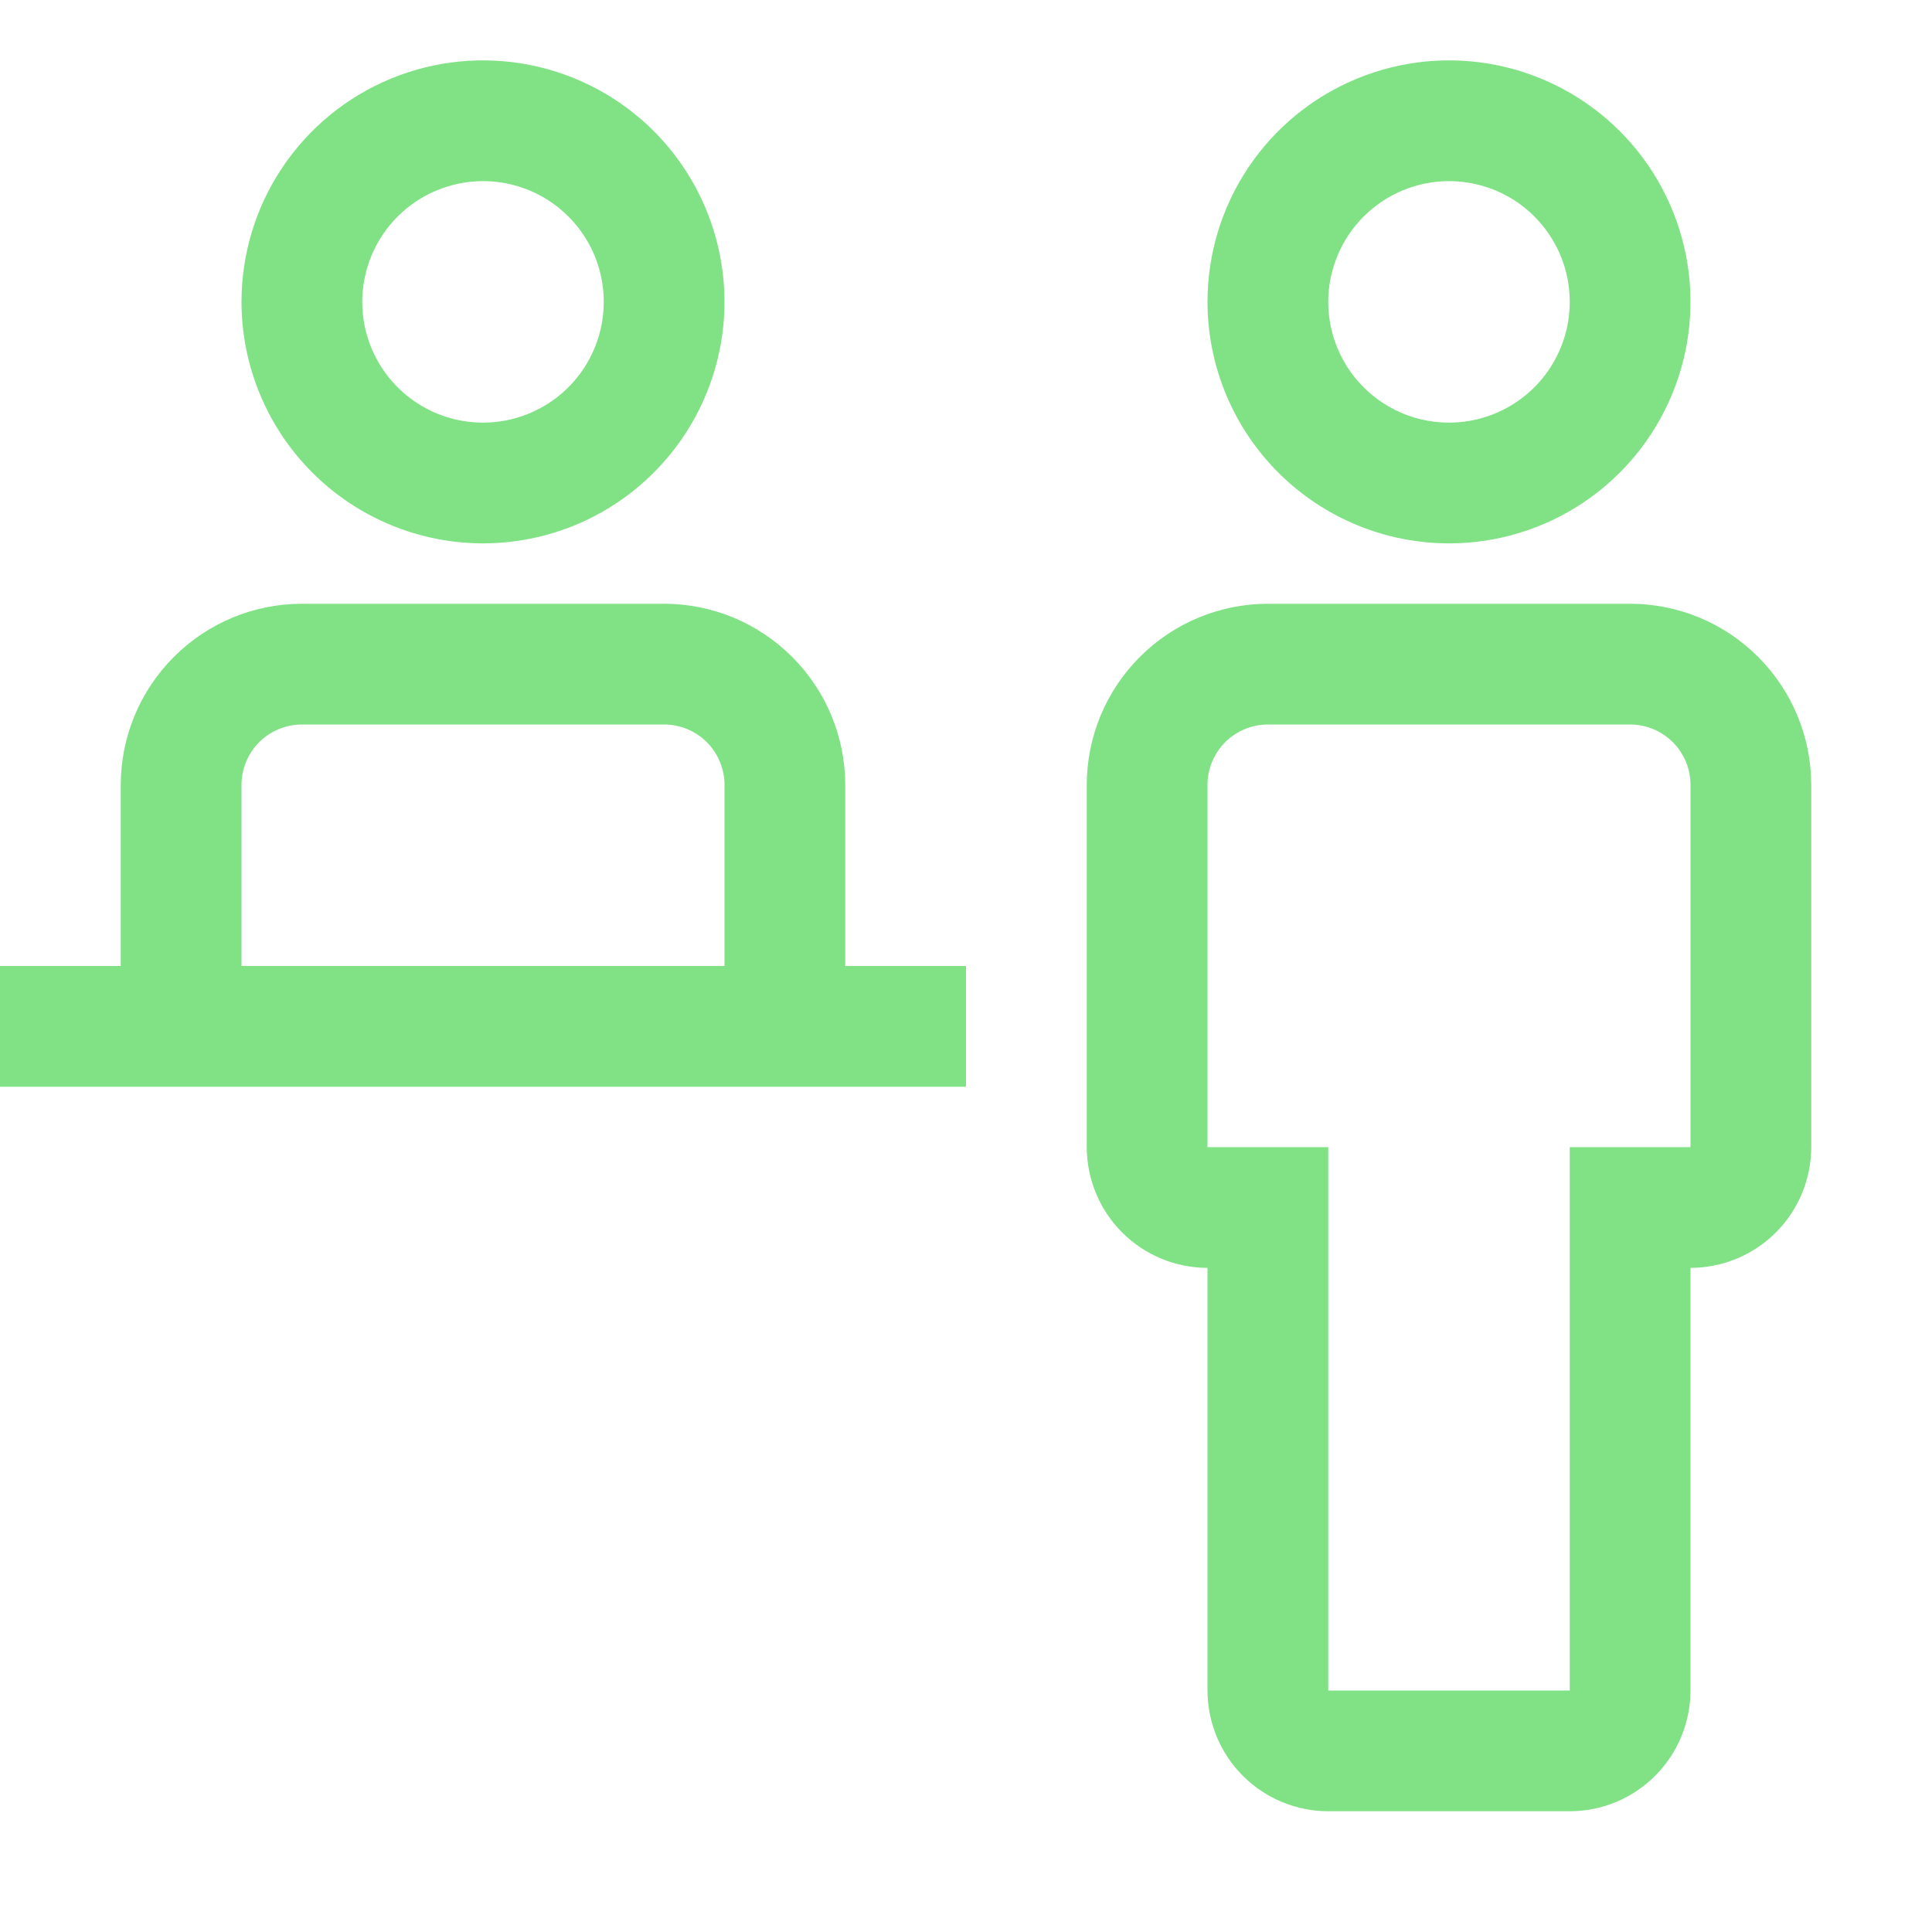
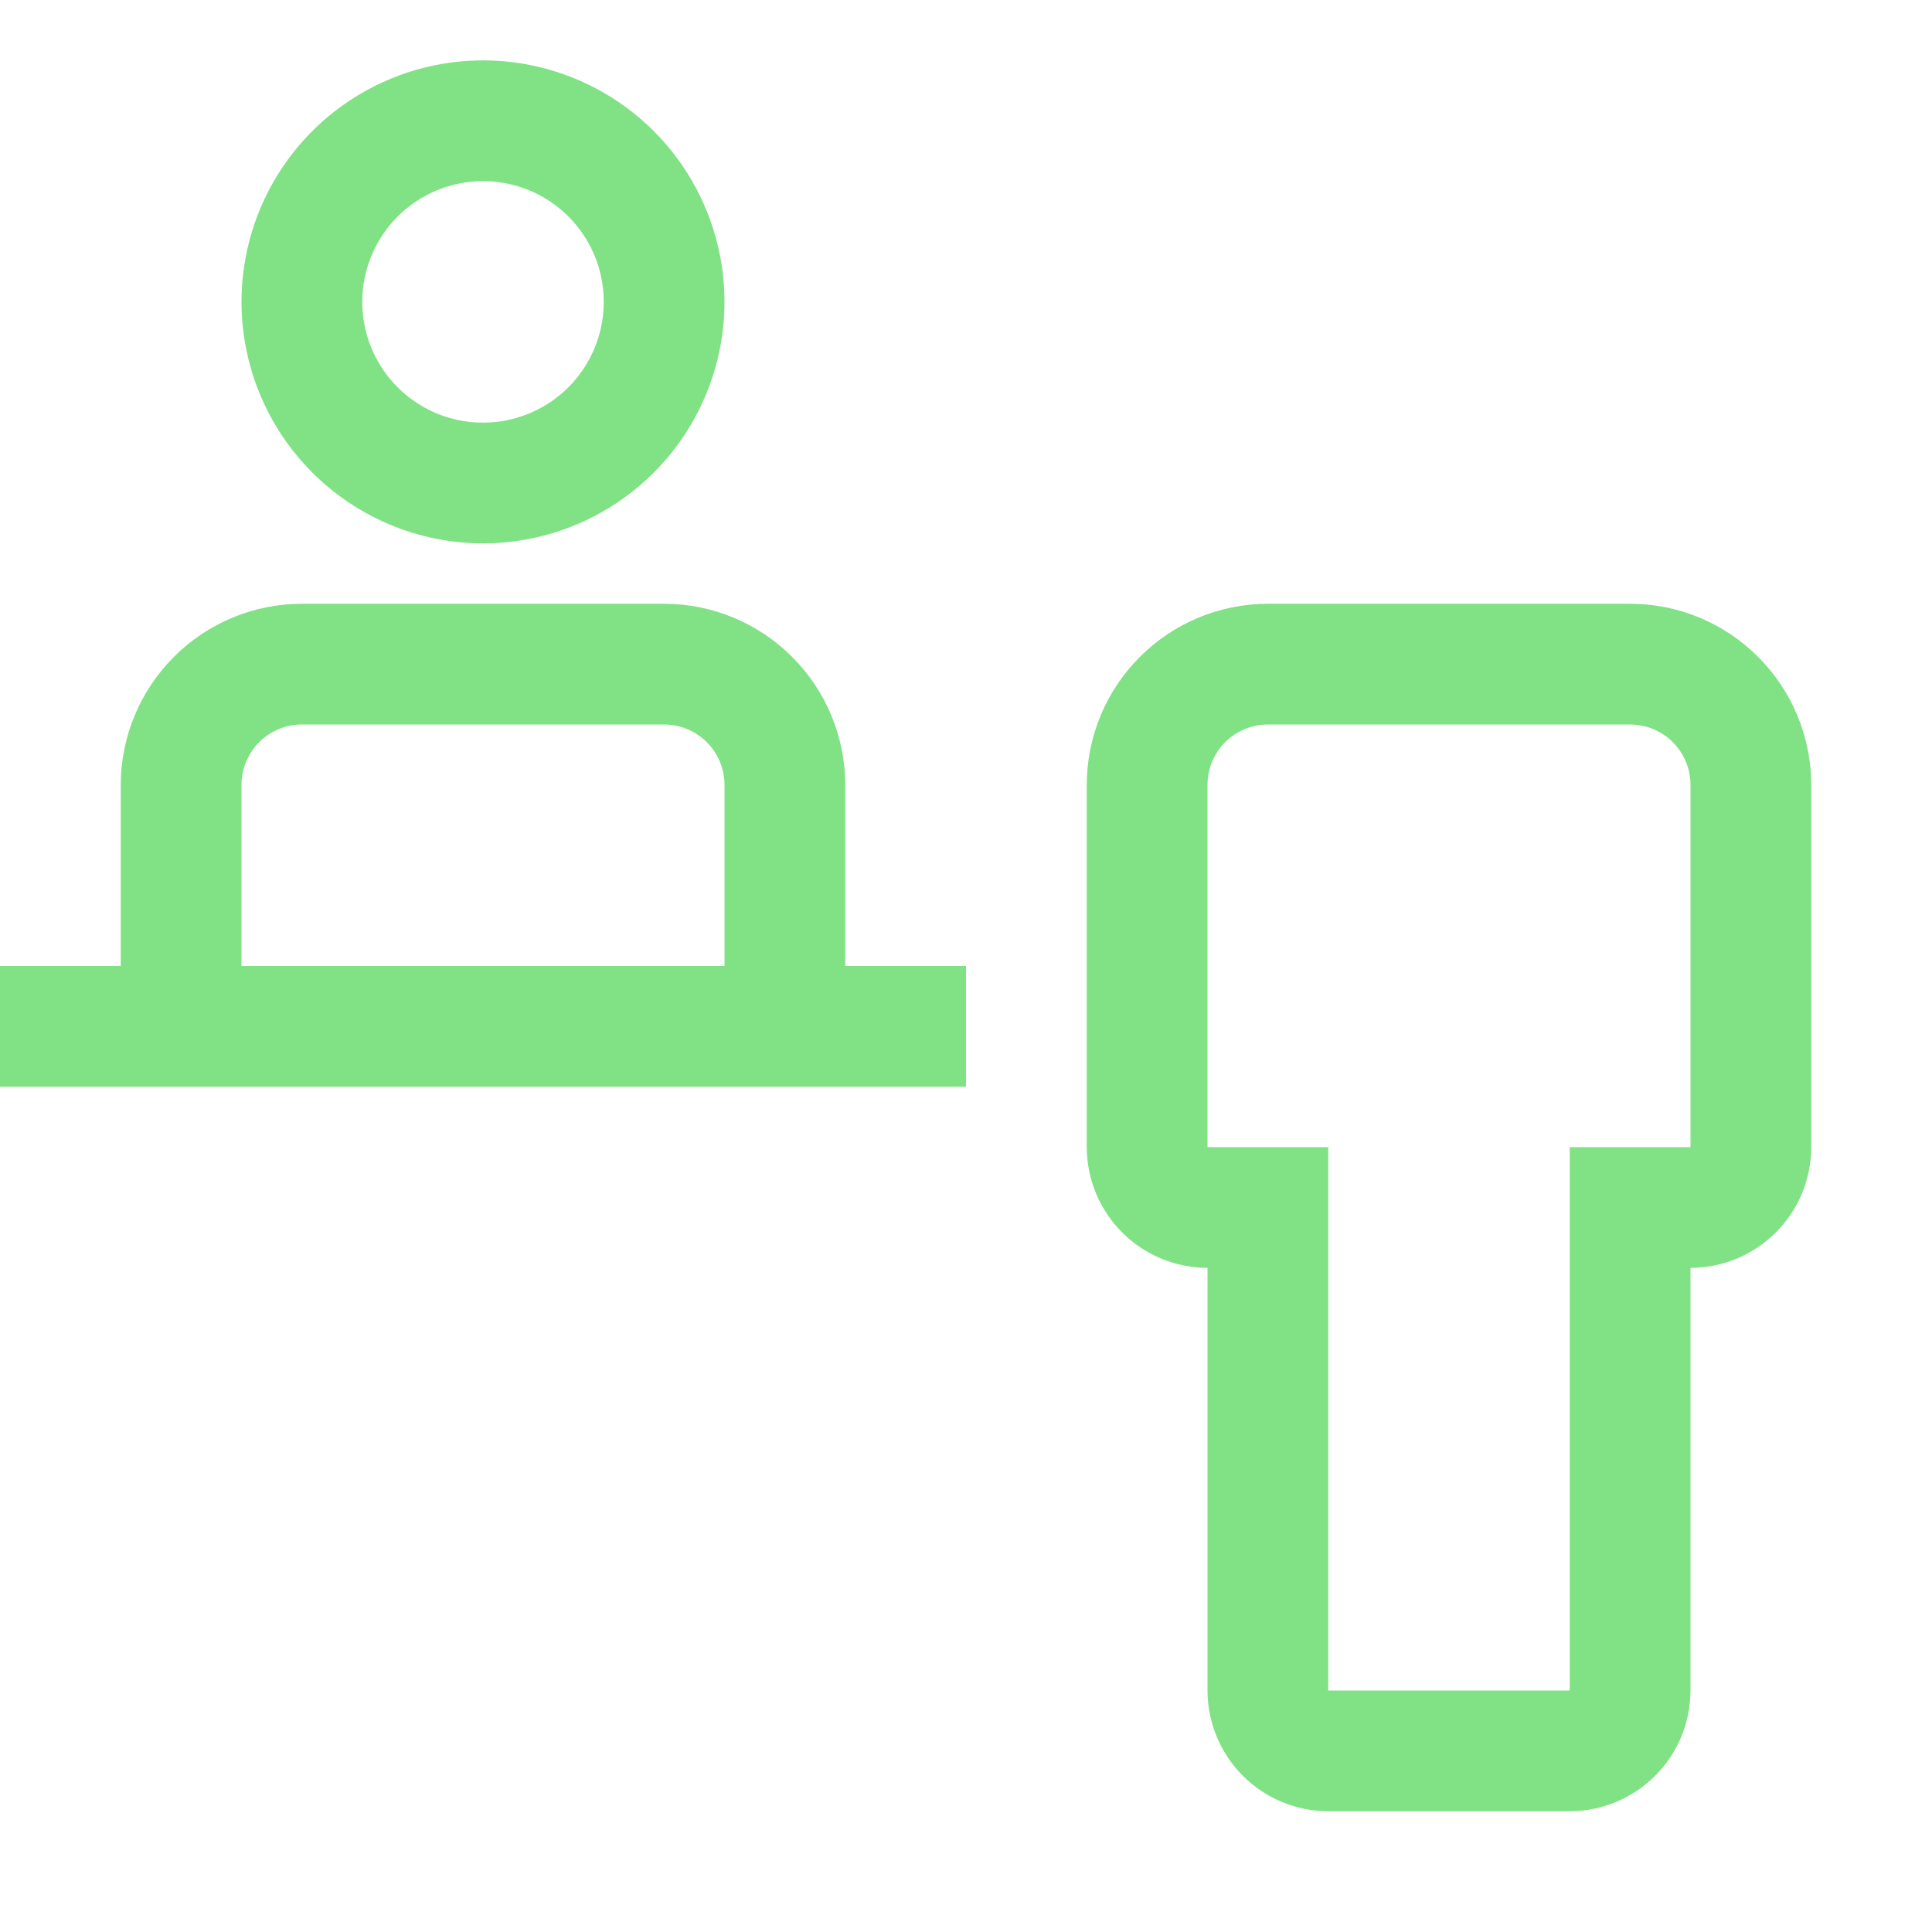
<svg xmlns="http://www.w3.org/2000/svg" width="40" height="40" viewBox="0 0 40 40" fill="none">
  <g id="support" clip-path="url(#clip0_166_5495)">
    <path id="Vector" d="M33.75 12.5H26.25C25.256 12.501 24.303 12.896 23.6 13.6C22.896 14.303 22.501 15.256 22.5 16.25V23.75C22.501 24.413 22.764 25.048 23.233 25.517C23.702 25.986 24.337 26.249 25 26.25V35C25.001 35.663 25.264 36.298 25.733 36.767C26.202 37.236 26.837 37.499 27.5 37.5H32.5C33.163 37.499 33.798 37.236 34.267 36.767C34.736 36.298 34.999 35.663 35 35V26.25C35.663 26.249 36.298 25.986 36.767 25.517C37.236 25.048 37.499 24.413 37.5 23.75V16.25C37.499 15.256 37.103 14.303 36.4 13.6C35.697 12.896 34.744 12.501 33.75 12.5ZM35 23.75H32.5V35H27.5V23.75H25V16.25C25 15.919 25.132 15.601 25.366 15.366C25.601 15.132 25.919 15 26.25 15H33.75C34.081 15 34.399 15.132 34.634 15.366C34.868 15.601 35 15.919 35 16.25V23.75Z" fill="#80E285" />
-     <path id="Vector_2" d="M25 6.25C25 5.261 25.293 4.294 25.843 3.472C26.392 2.65 27.173 2.009 28.087 1.631C29 1.252 30.006 1.153 30.976 1.346C31.945 1.539 32.836 2.015 33.535 2.714C34.235 3.414 34.711 4.305 34.904 5.275C35.097 6.244 34.998 7.25 34.619 8.163C34.241 9.077 33.6 9.858 32.778 10.407C31.956 10.957 30.989 11.25 30 11.25C28.674 11.249 27.403 10.721 26.466 9.784C25.529 8.847 25.001 7.576 25 6.25ZM27.5 6.25C27.5 6.744 27.647 7.228 27.921 7.639C28.196 8.05 28.587 8.37 29.043 8.56C29.5 8.749 30.003 8.798 30.488 8.702C30.973 8.605 31.418 8.367 31.768 8.018C32.117 7.668 32.355 7.223 32.452 6.738C32.548 6.253 32.499 5.75 32.31 5.293C32.12 4.836 31.8 4.446 31.389 4.171C30.978 3.897 30.494 3.75 30 3.75C29.337 3.751 28.702 4.014 28.233 4.483C27.764 4.952 27.501 5.587 27.5 6.25Z" fill="#80E285" />
    <path id="Vector_3" d="M17.5 20V16.25C17.499 15.256 17.104 14.303 16.4 13.6C15.697 12.896 14.744 12.501 13.75 12.5H6.25C5.256 12.501 4.303 12.896 3.6 13.6C2.897 14.303 2.501 15.256 2.5 16.25V20H0V22.5H20V20H17.5ZM5 16.25C5 15.919 5.132 15.601 5.366 15.366C5.601 15.132 5.919 15 6.25 15H13.75C14.081 15 14.399 15.132 14.634 15.366C14.868 15.601 15 15.919 15 16.25V20H5V16.25Z" fill="#80E285" />
    <path id="Vector_4" d="M5 6.25C5 5.261 5.293 4.294 5.843 3.472C6.392 2.65 7.173 2.009 8.087 1.631C9 1.252 10.005 1.153 10.976 1.346C11.945 1.539 12.836 2.015 13.536 2.714C14.235 3.414 14.711 4.305 14.904 5.275C15.097 6.244 14.998 7.25 14.619 8.163C14.241 9.077 13.6 9.858 12.778 10.407C11.956 10.957 10.989 11.25 10 11.25C8.674 11.249 7.403 10.721 6.466 9.784C5.529 8.847 5.001 7.576 5 6.25ZM7.5 6.25C7.5 6.744 7.647 7.228 7.921 7.639C8.196 8.05 8.586 8.37 9.043 8.56C9.5 8.749 10.003 8.798 10.488 8.702C10.973 8.605 11.418 8.367 11.768 8.018C12.117 7.668 12.355 7.223 12.452 6.738C12.548 6.253 12.499 5.75 12.31 5.293C12.12 4.836 11.8 4.446 11.389 4.171C10.978 3.897 10.495 3.75 10 3.75C9.337 3.751 8.702 4.014 8.233 4.483C7.764 4.952 7.501 5.587 7.5 6.25Z" fill="#80E285" />
  </g>
  <defs>
    <clipPath id="clip0_166_5495">
      <rect width="40" height="40" fill="white" />
    </clipPath>
  </defs>
</svg>